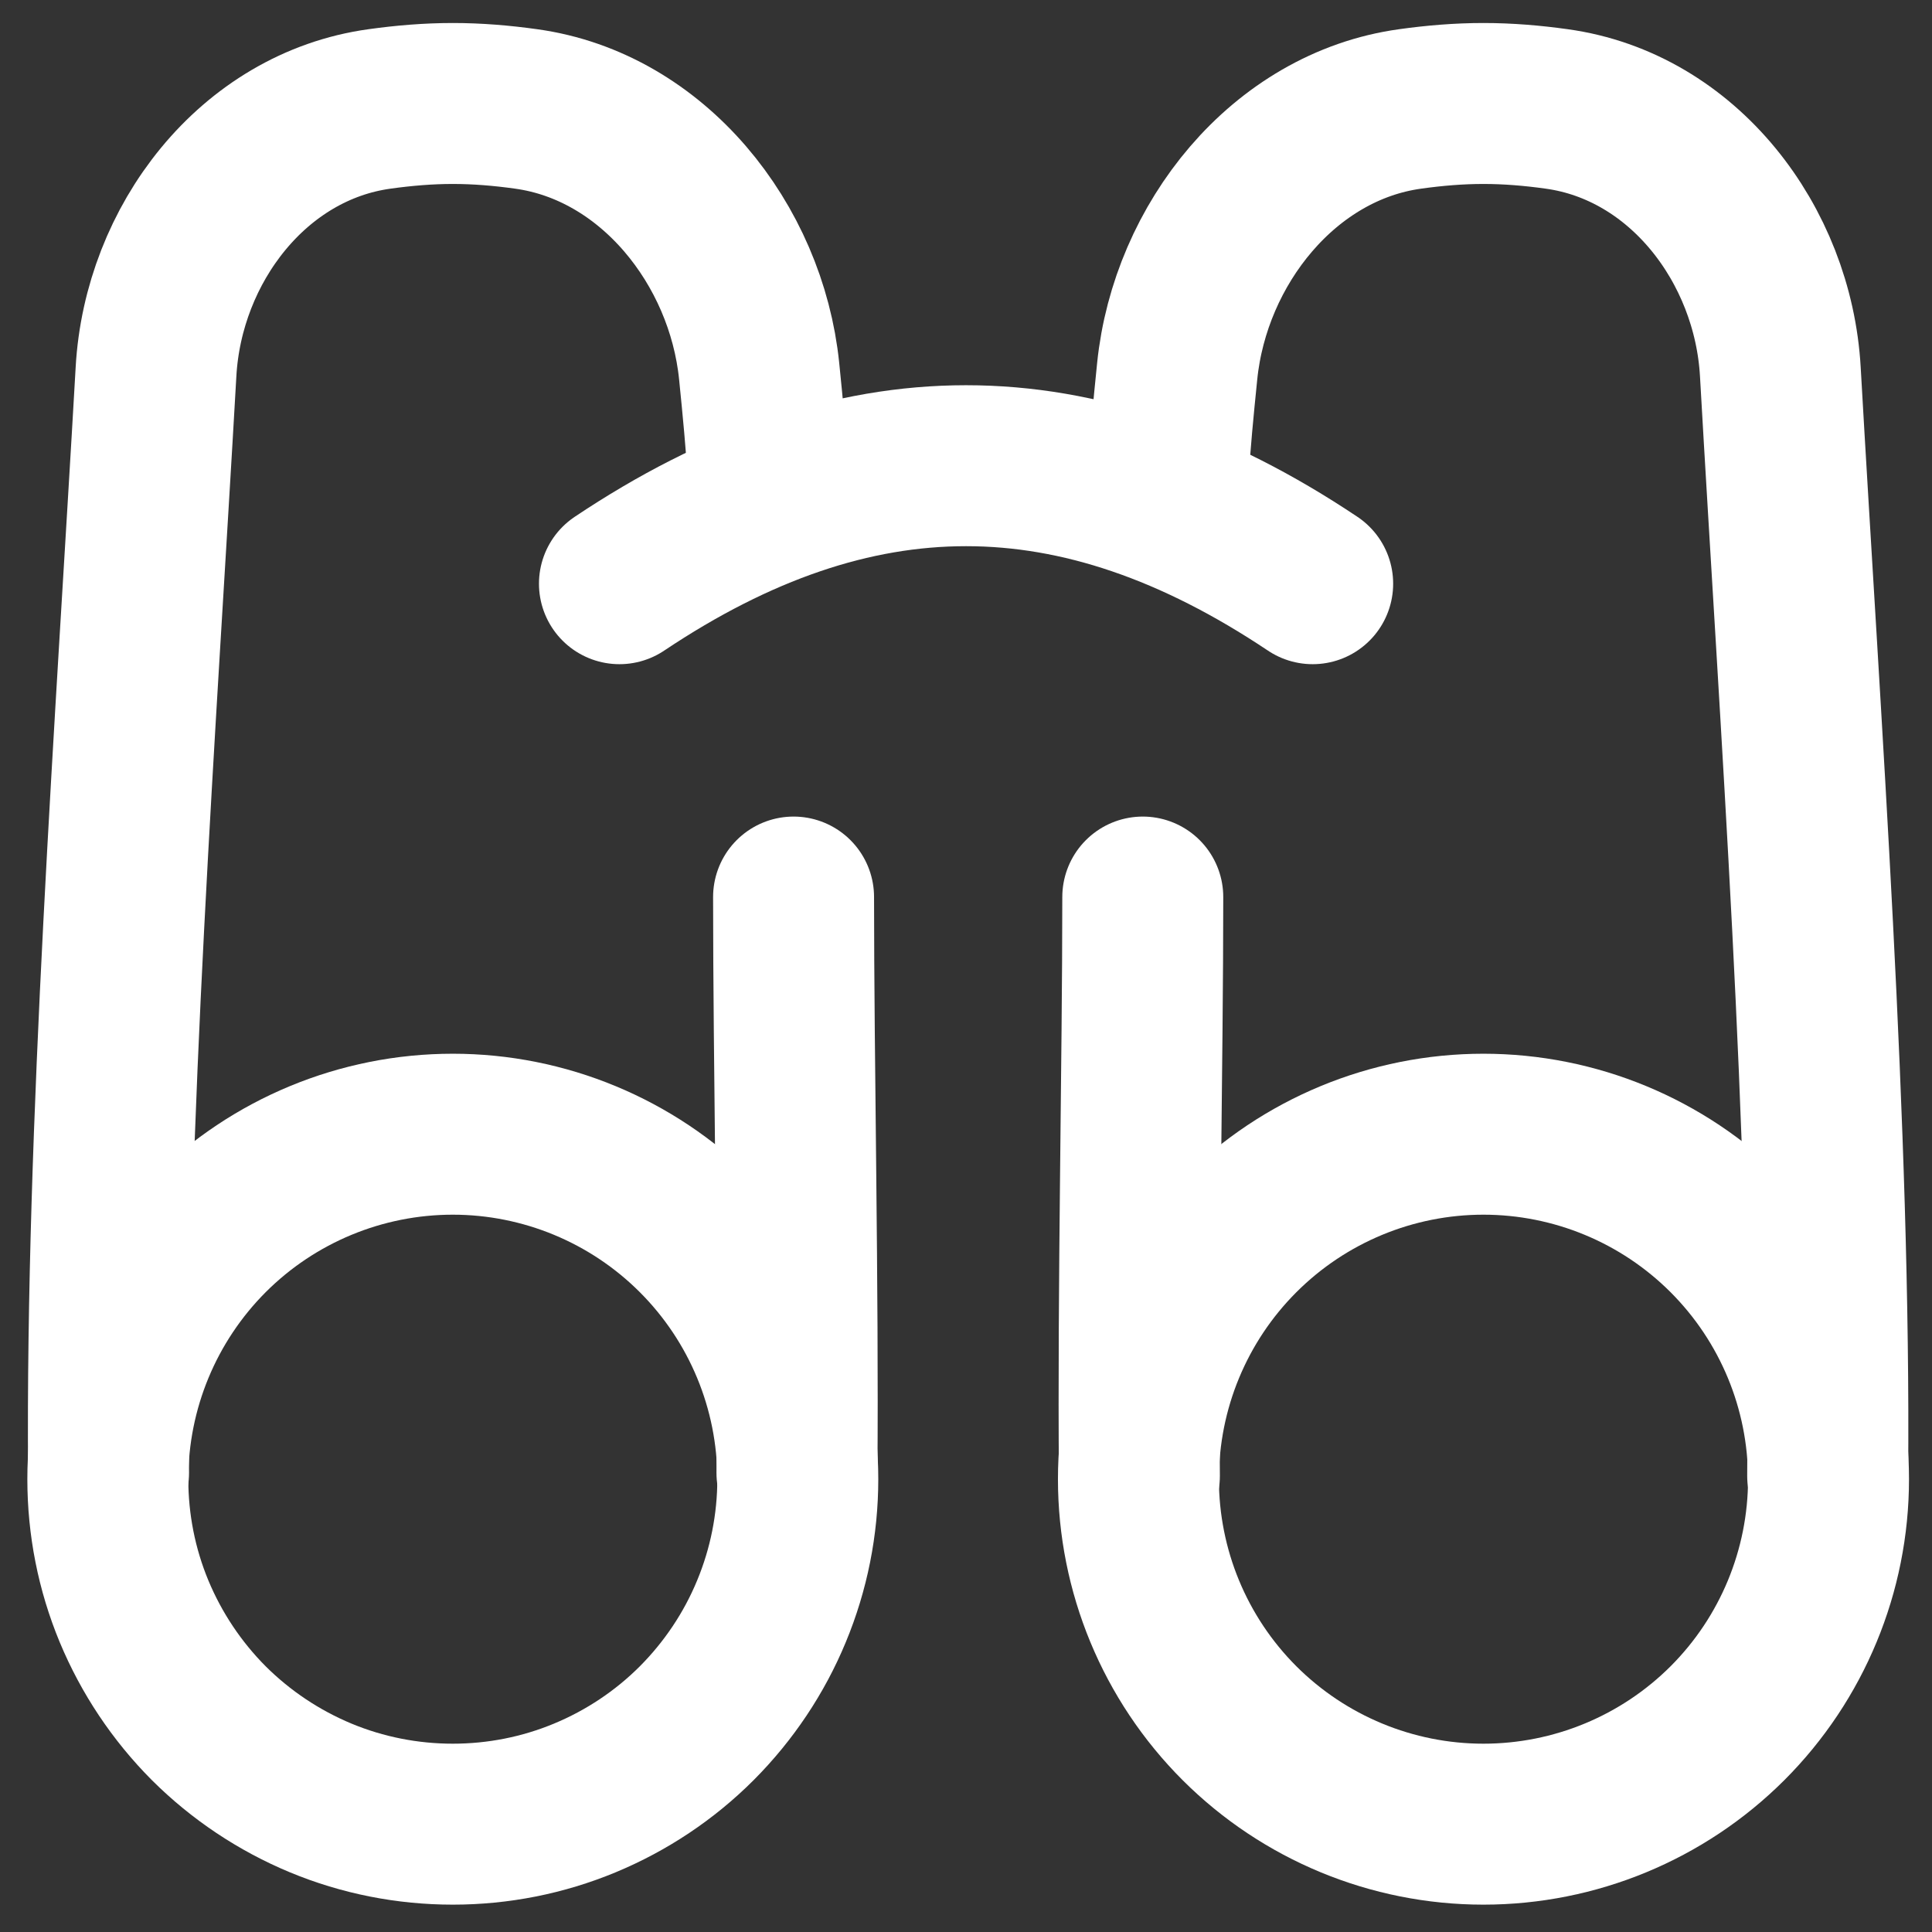
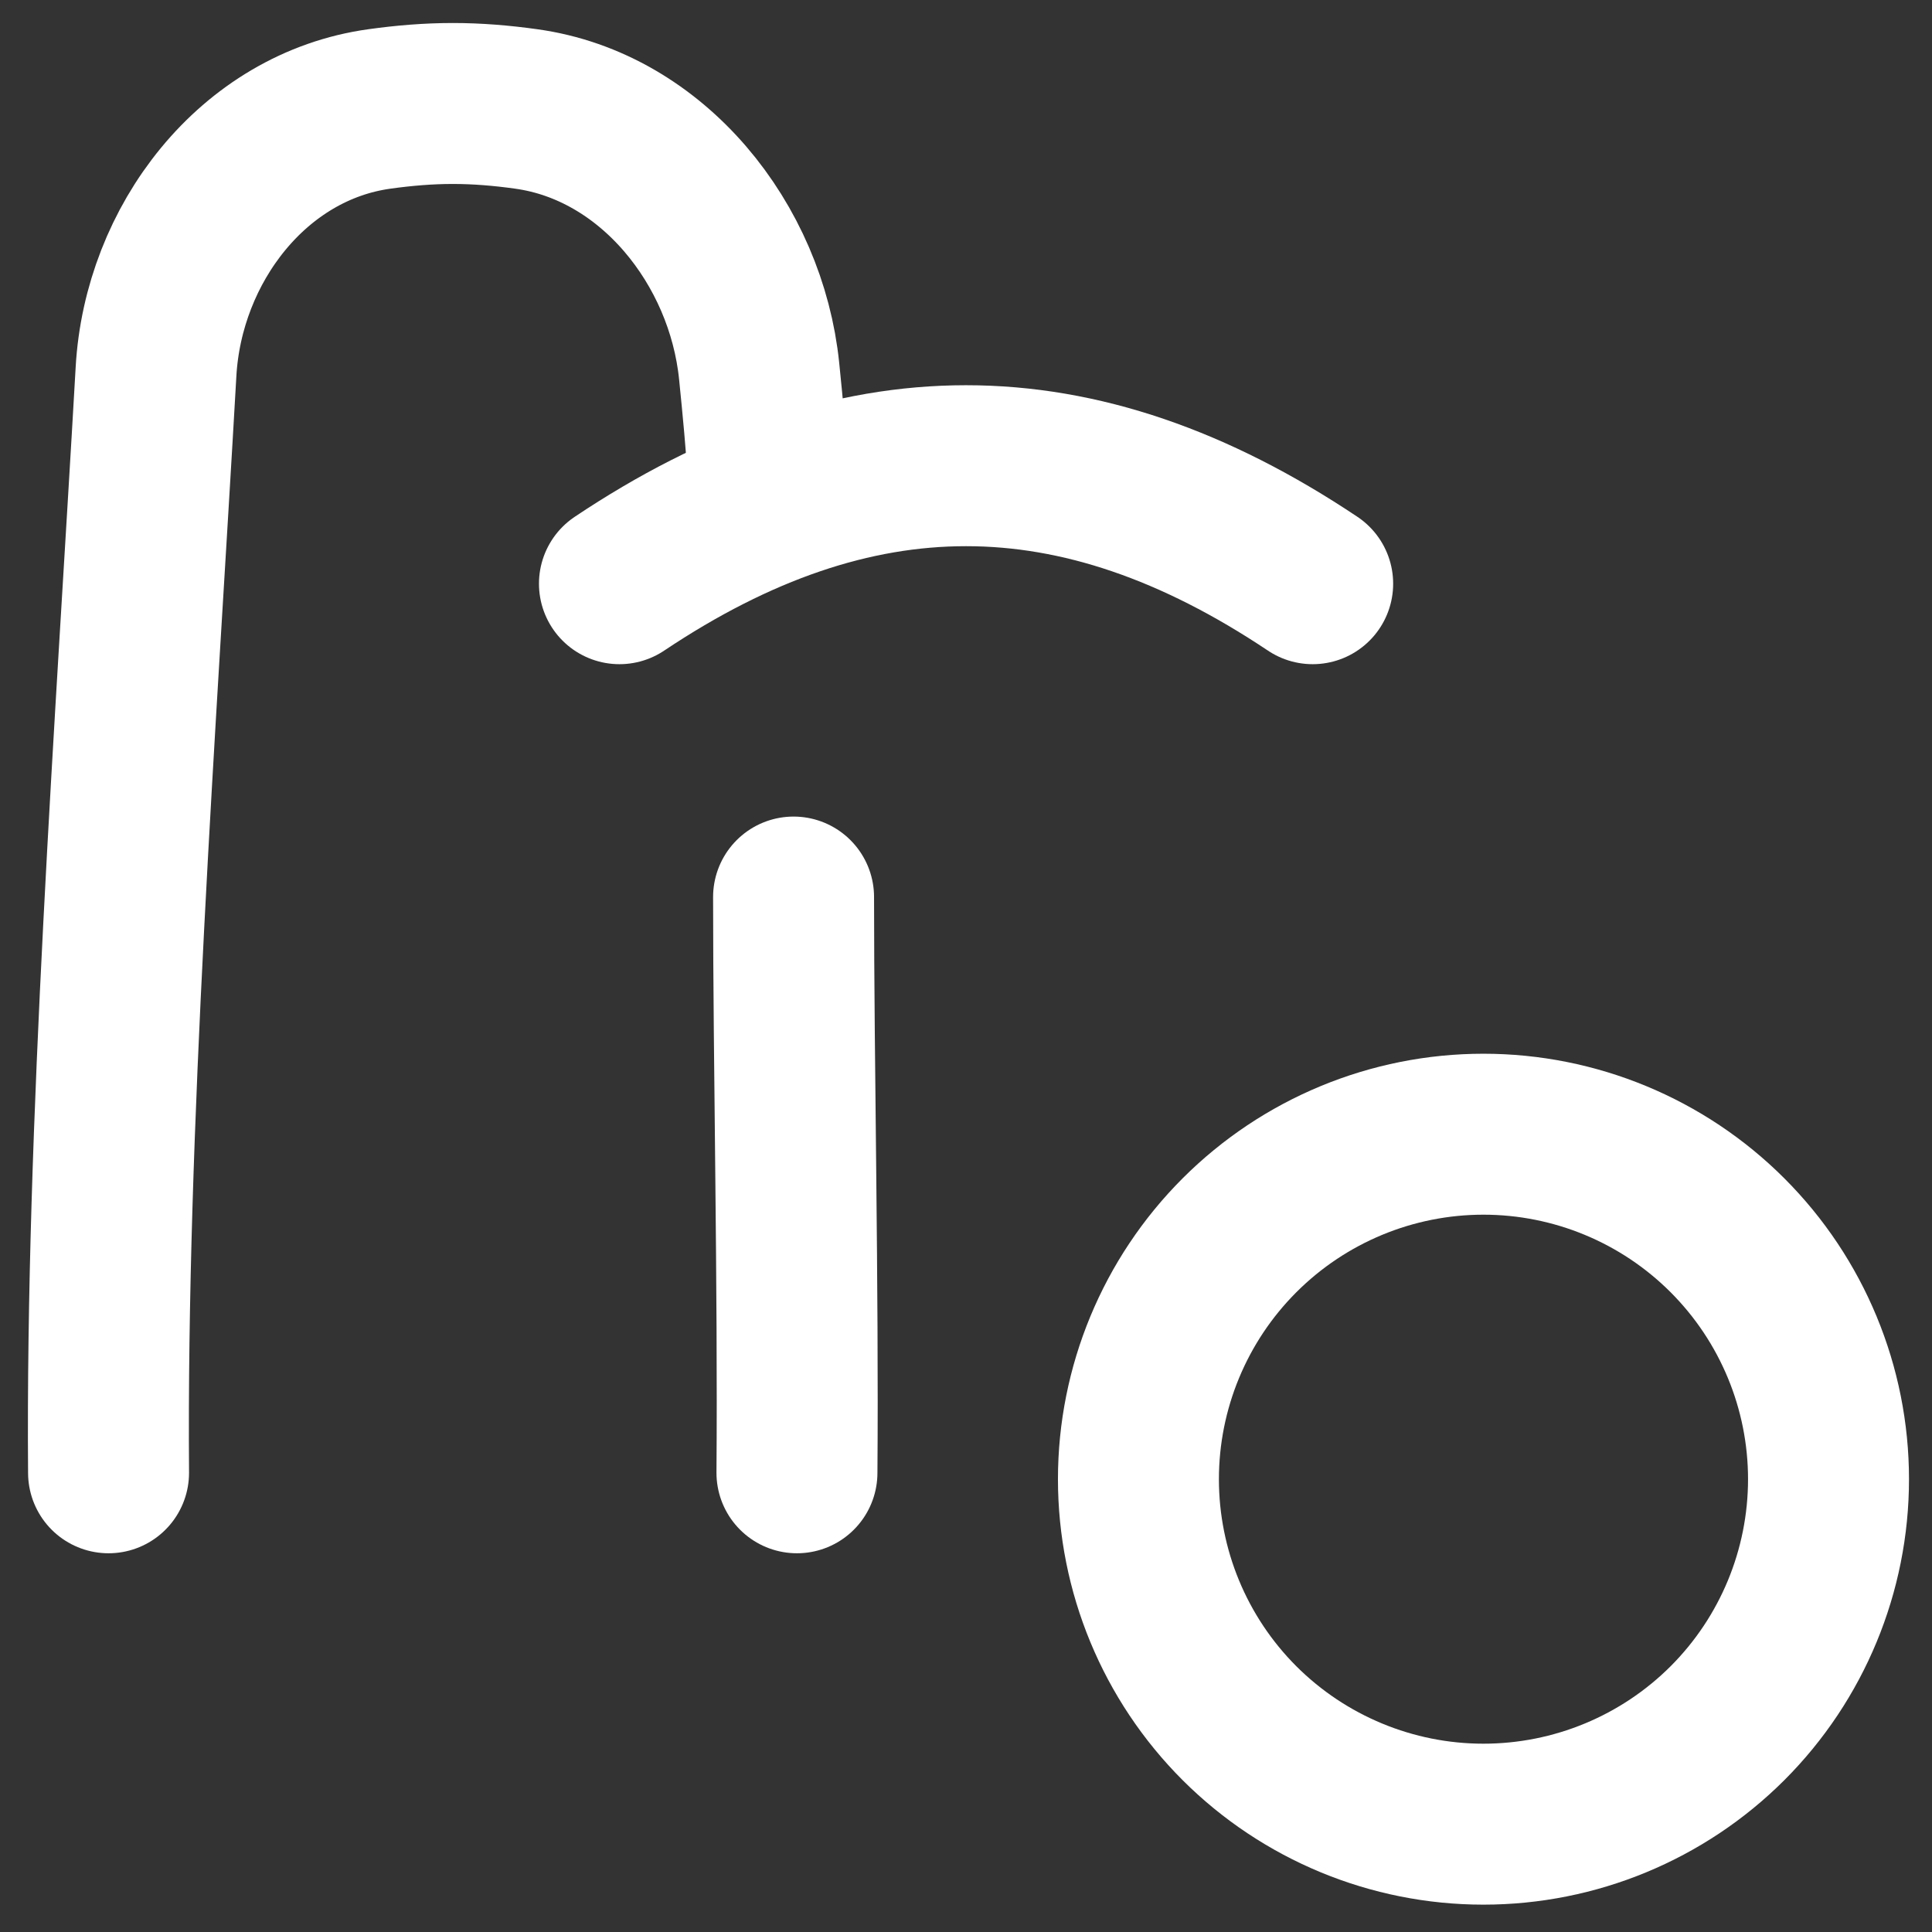
<svg xmlns="http://www.w3.org/2000/svg" width="16" height="16" viewBox="0 0 16 16" fill="none">
  <rect x="0" y="0" width="16" height="16" fill="#333333" stroke="none" />
  <g id="Virtual tour1" clip-path="url(#clip0_5289_6942)">
    <path id="Intersect" d="M6.572 7.429C6.572 8.794 6.612 10.668 6.6 12.197M6.358 3.893C6.346 3.679 6.319 3.389 6.287 3.074C6.18 2.022 5.404 1.046 4.356 0.902C4.156 0.874 3.954 0.857 3.75 0.857C3.547 0.857 3.345 0.874 3.144 0.902C2.097 1.046 1.351 2.023 1.292 3.079C1.126 5.998 0.877 9.34 0.899 12.197" stroke="white" stroke-width="1.333" stroke-linecap="round" stroke-linejoin="round" />
-     <path id="Ellipse 3" d="M0.893 12.25C0.893 12.626 0.966 12.997 1.11 13.344C1.254 13.69 1.464 14.005 1.729 14.271C1.995 14.536 2.31 14.746 2.656 14.89C3.003 15.034 3.375 15.107 3.75 15.107C4.125 15.107 4.496 15.034 4.843 14.89C5.19 14.746 5.505 14.536 5.77 14.271C6.035 14.005 6.246 13.69 6.389 13.344C6.533 12.997 6.607 12.626 6.607 12.25C6.607 11.493 6.306 10.766 5.77 10.23C5.234 9.694 4.507 9.393 3.75 9.393C2.992 9.393 2.265 9.694 1.729 10.23C1.194 10.766 0.893 11.493 0.893 12.25Z" stroke="white" stroke-width="1.333" stroke-linecap="round" stroke-linejoin="round" />
-     <path id="Intersect_2" d="M9.464 7.429C9.464 8.802 9.423 10.689 9.436 12.222M9.678 3.893C9.689 3.679 9.717 3.389 9.749 3.074C9.856 2.022 10.632 1.046 11.679 0.902C11.879 0.874 12.082 0.857 12.285 0.857C12.489 0.857 12.691 0.874 12.891 0.902C13.938 1.046 14.684 2.023 14.744 3.079C14.91 6.006 15.16 9.36 15.136 12.222" stroke="white" stroke-width="1.333" stroke-linecap="round" stroke-linejoin="round" />
    <path id="Ellipse 3_2" d="M15.143 12.25C15.143 13.008 14.842 13.735 14.306 14.271C13.77 14.806 13.043 15.107 12.285 15.107C11.528 15.107 10.801 14.806 10.265 14.271C9.729 13.735 9.428 13.008 9.428 12.25C9.428 11.493 9.729 10.766 10.265 10.23C10.801 9.694 11.528 9.393 12.285 9.393C13.043 9.393 13.77 9.694 14.306 10.23C14.842 10.766 15.143 11.493 15.143 12.25Z" stroke="white" stroke-width="1.333" stroke-linecap="round" stroke-linejoin="round" />
    <path id="Intersect_3" d="M10.871 4.834C8.922 3.531 7.079 3.531 5.13 4.834" stroke="white" stroke-width="1.333" stroke-linecap="round" stroke-linejoin="round" />
  </g>
  <defs>
    <clipPath id="clip0_5289_6942">
      <rect width="16" height="16" fill="white" />
    </clipPath>
  </defs>
</svg>